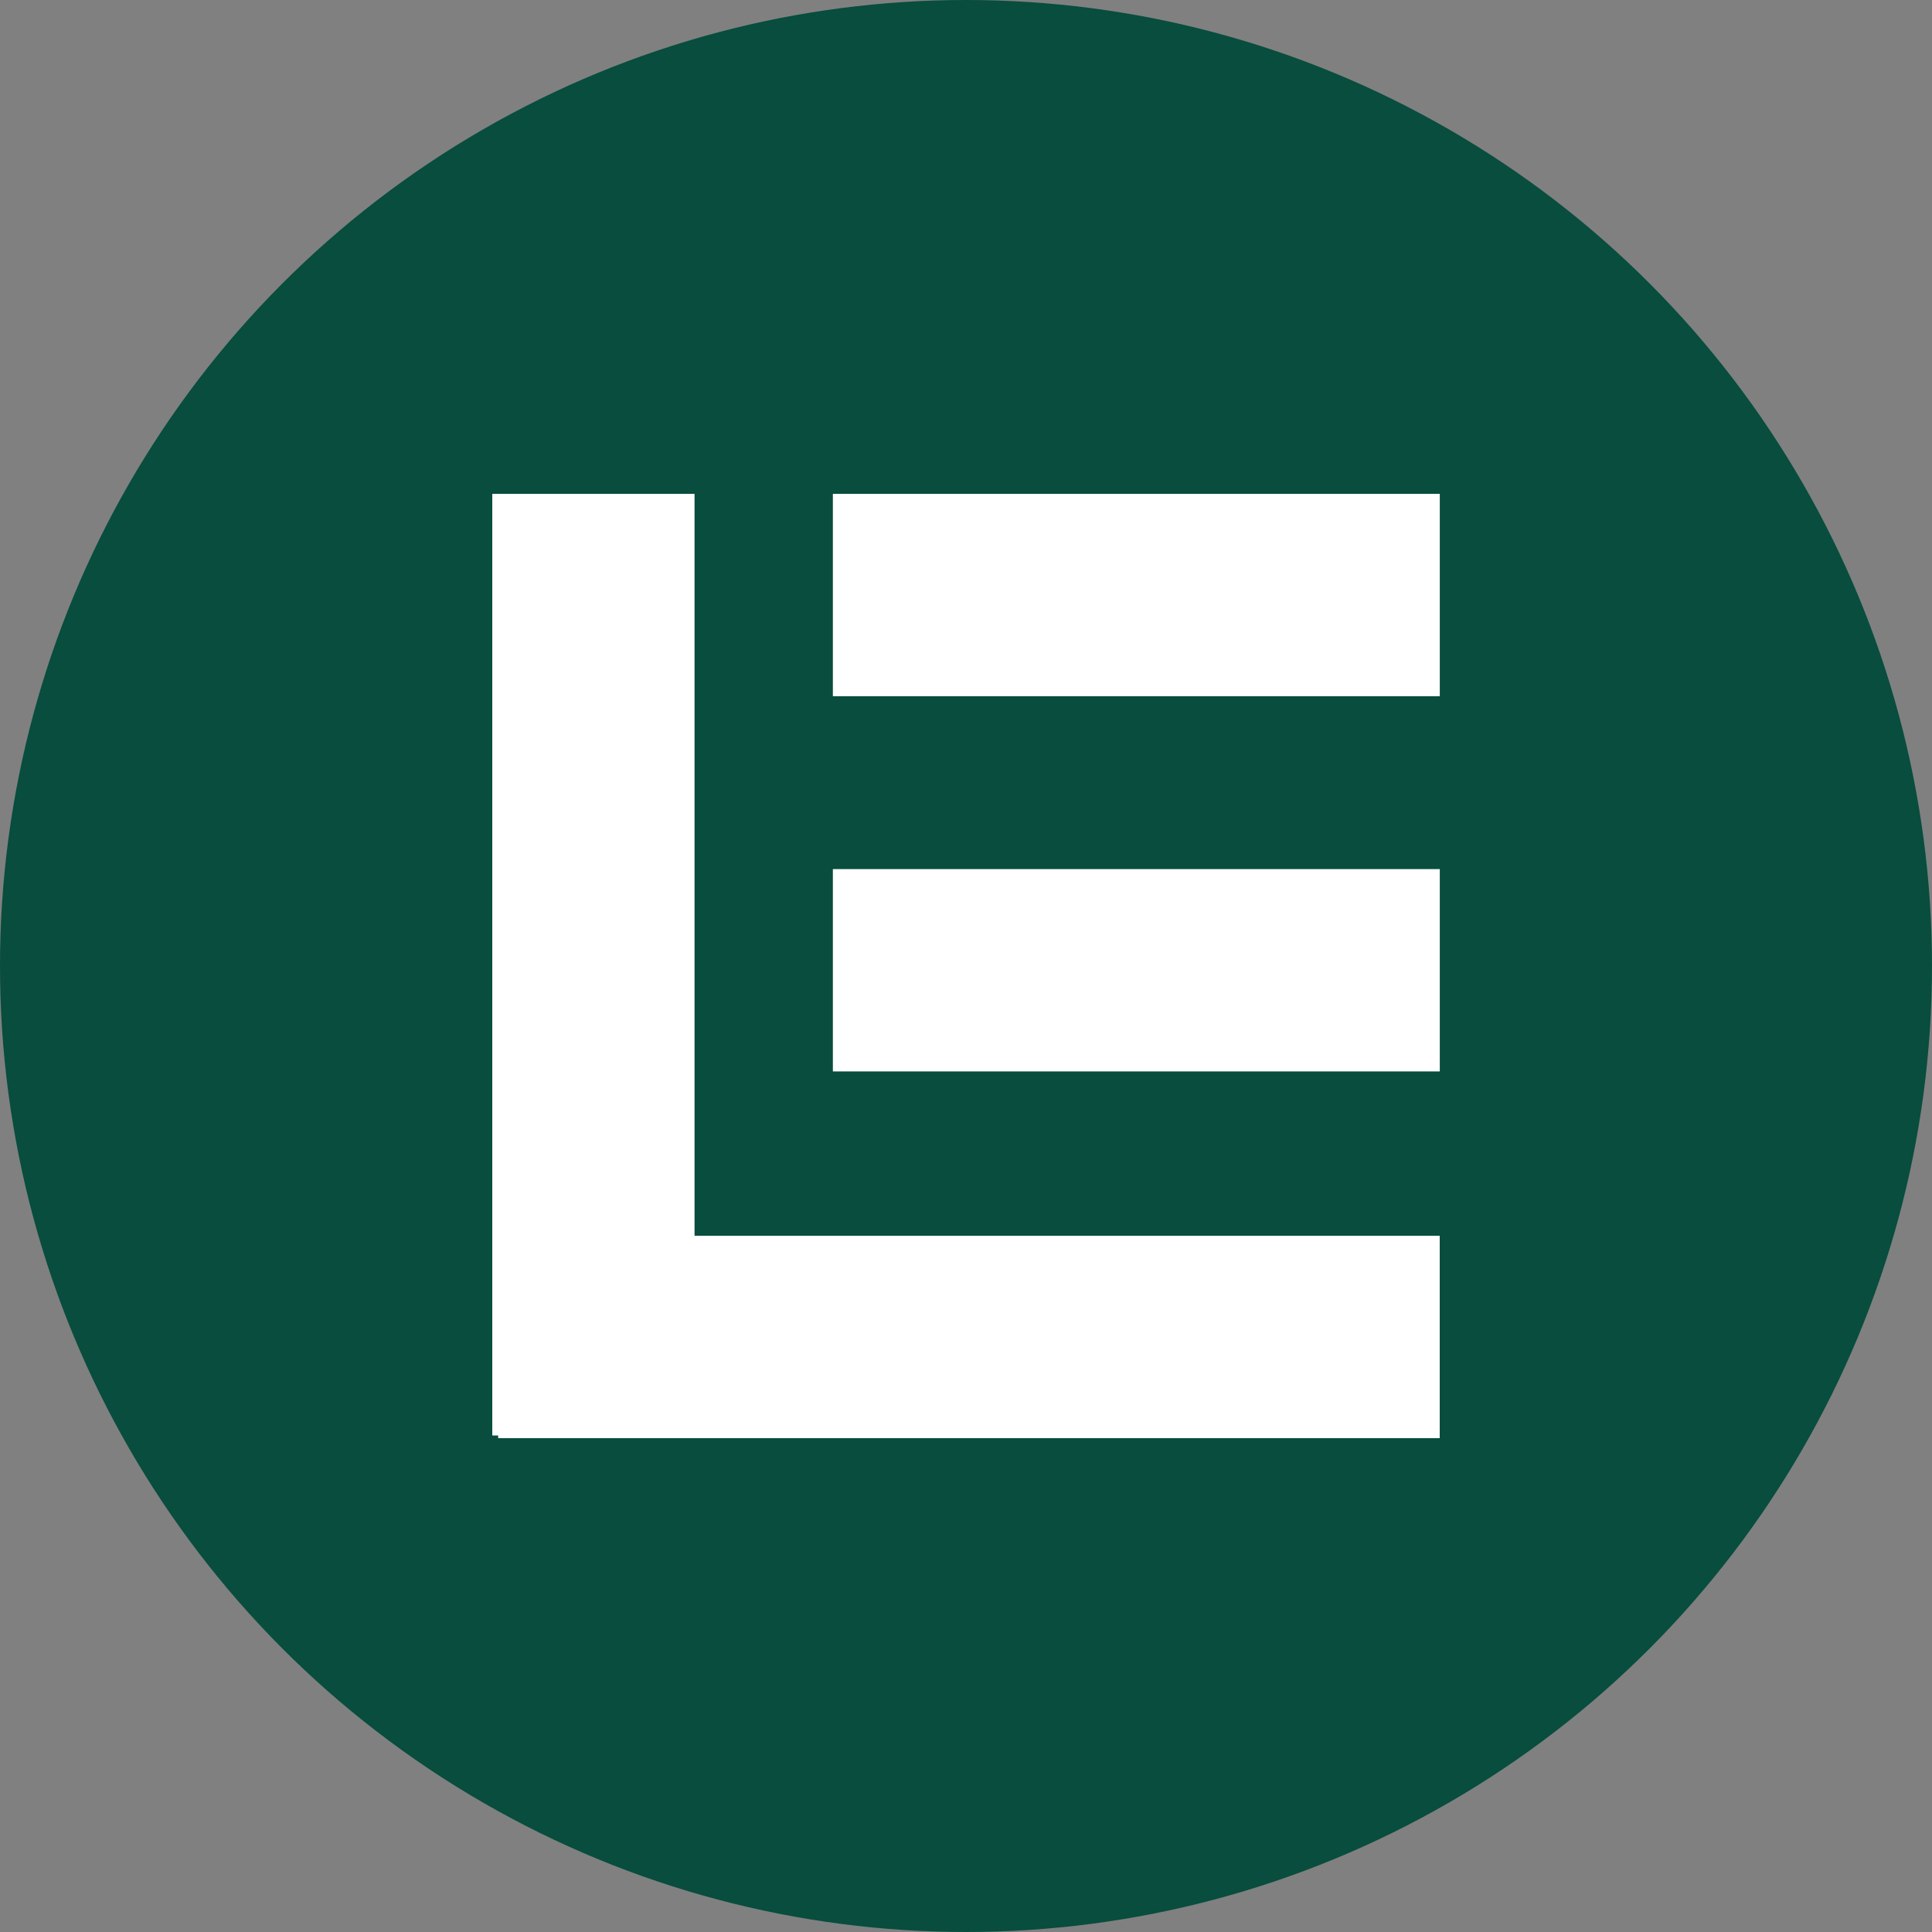
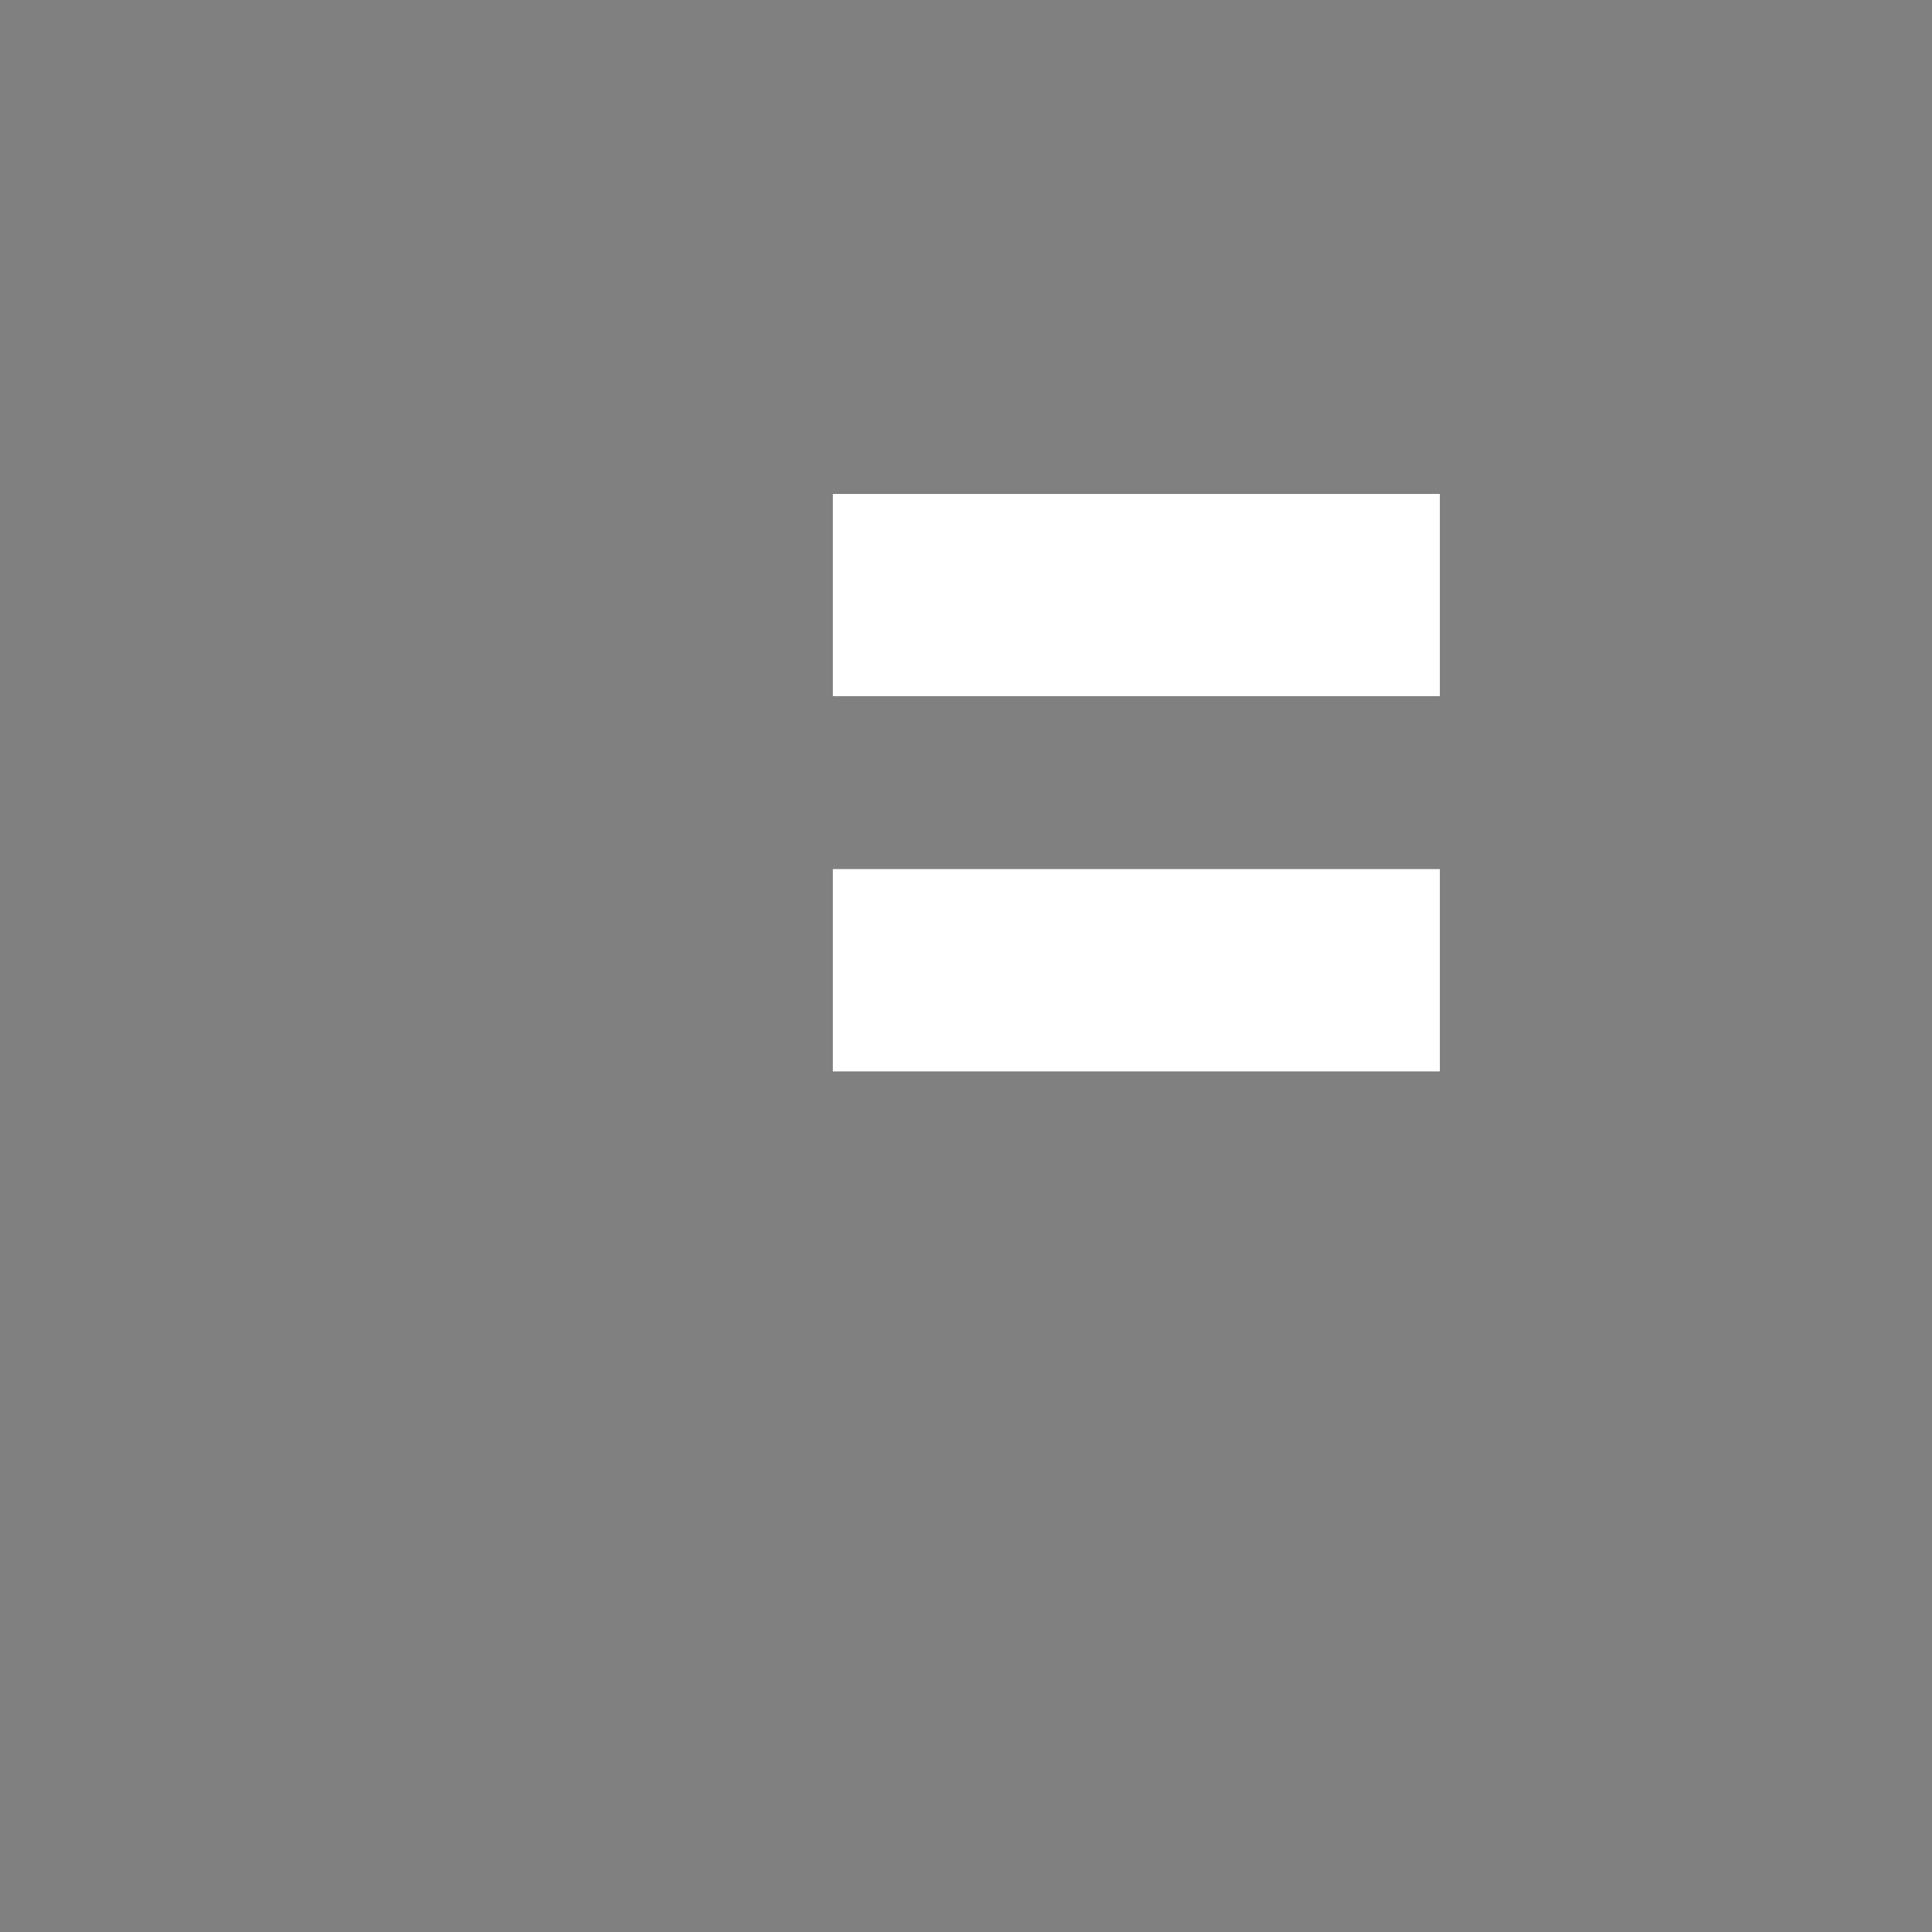
<svg xmlns="http://www.w3.org/2000/svg" id="Layer_2" data-name="Layer 2" viewBox="0 0 256 256">
  <rect x="0" y="0" width="256" height="256" fill="#808080" stroke="none" />
  <defs>
    <style>.cls-1{fill:#fff}</style>
  </defs>
  <g id="Layer_1-2" data-name="Layer 1">
-     <circle cx="128" cy="128" r="128" style="fill:#084d3e" />
    <path class="cls-1" d="M110.36 65.44h80.42v26.81h-80.42zM110.36 115.16h80.42v26.81h-80.42z" />
-     <path class="cls-1" d="M92.03 163.75V65.44h-26.8v124.77h.78v.35h124.76v-26.81H92.03z" />
  </g>
</svg>